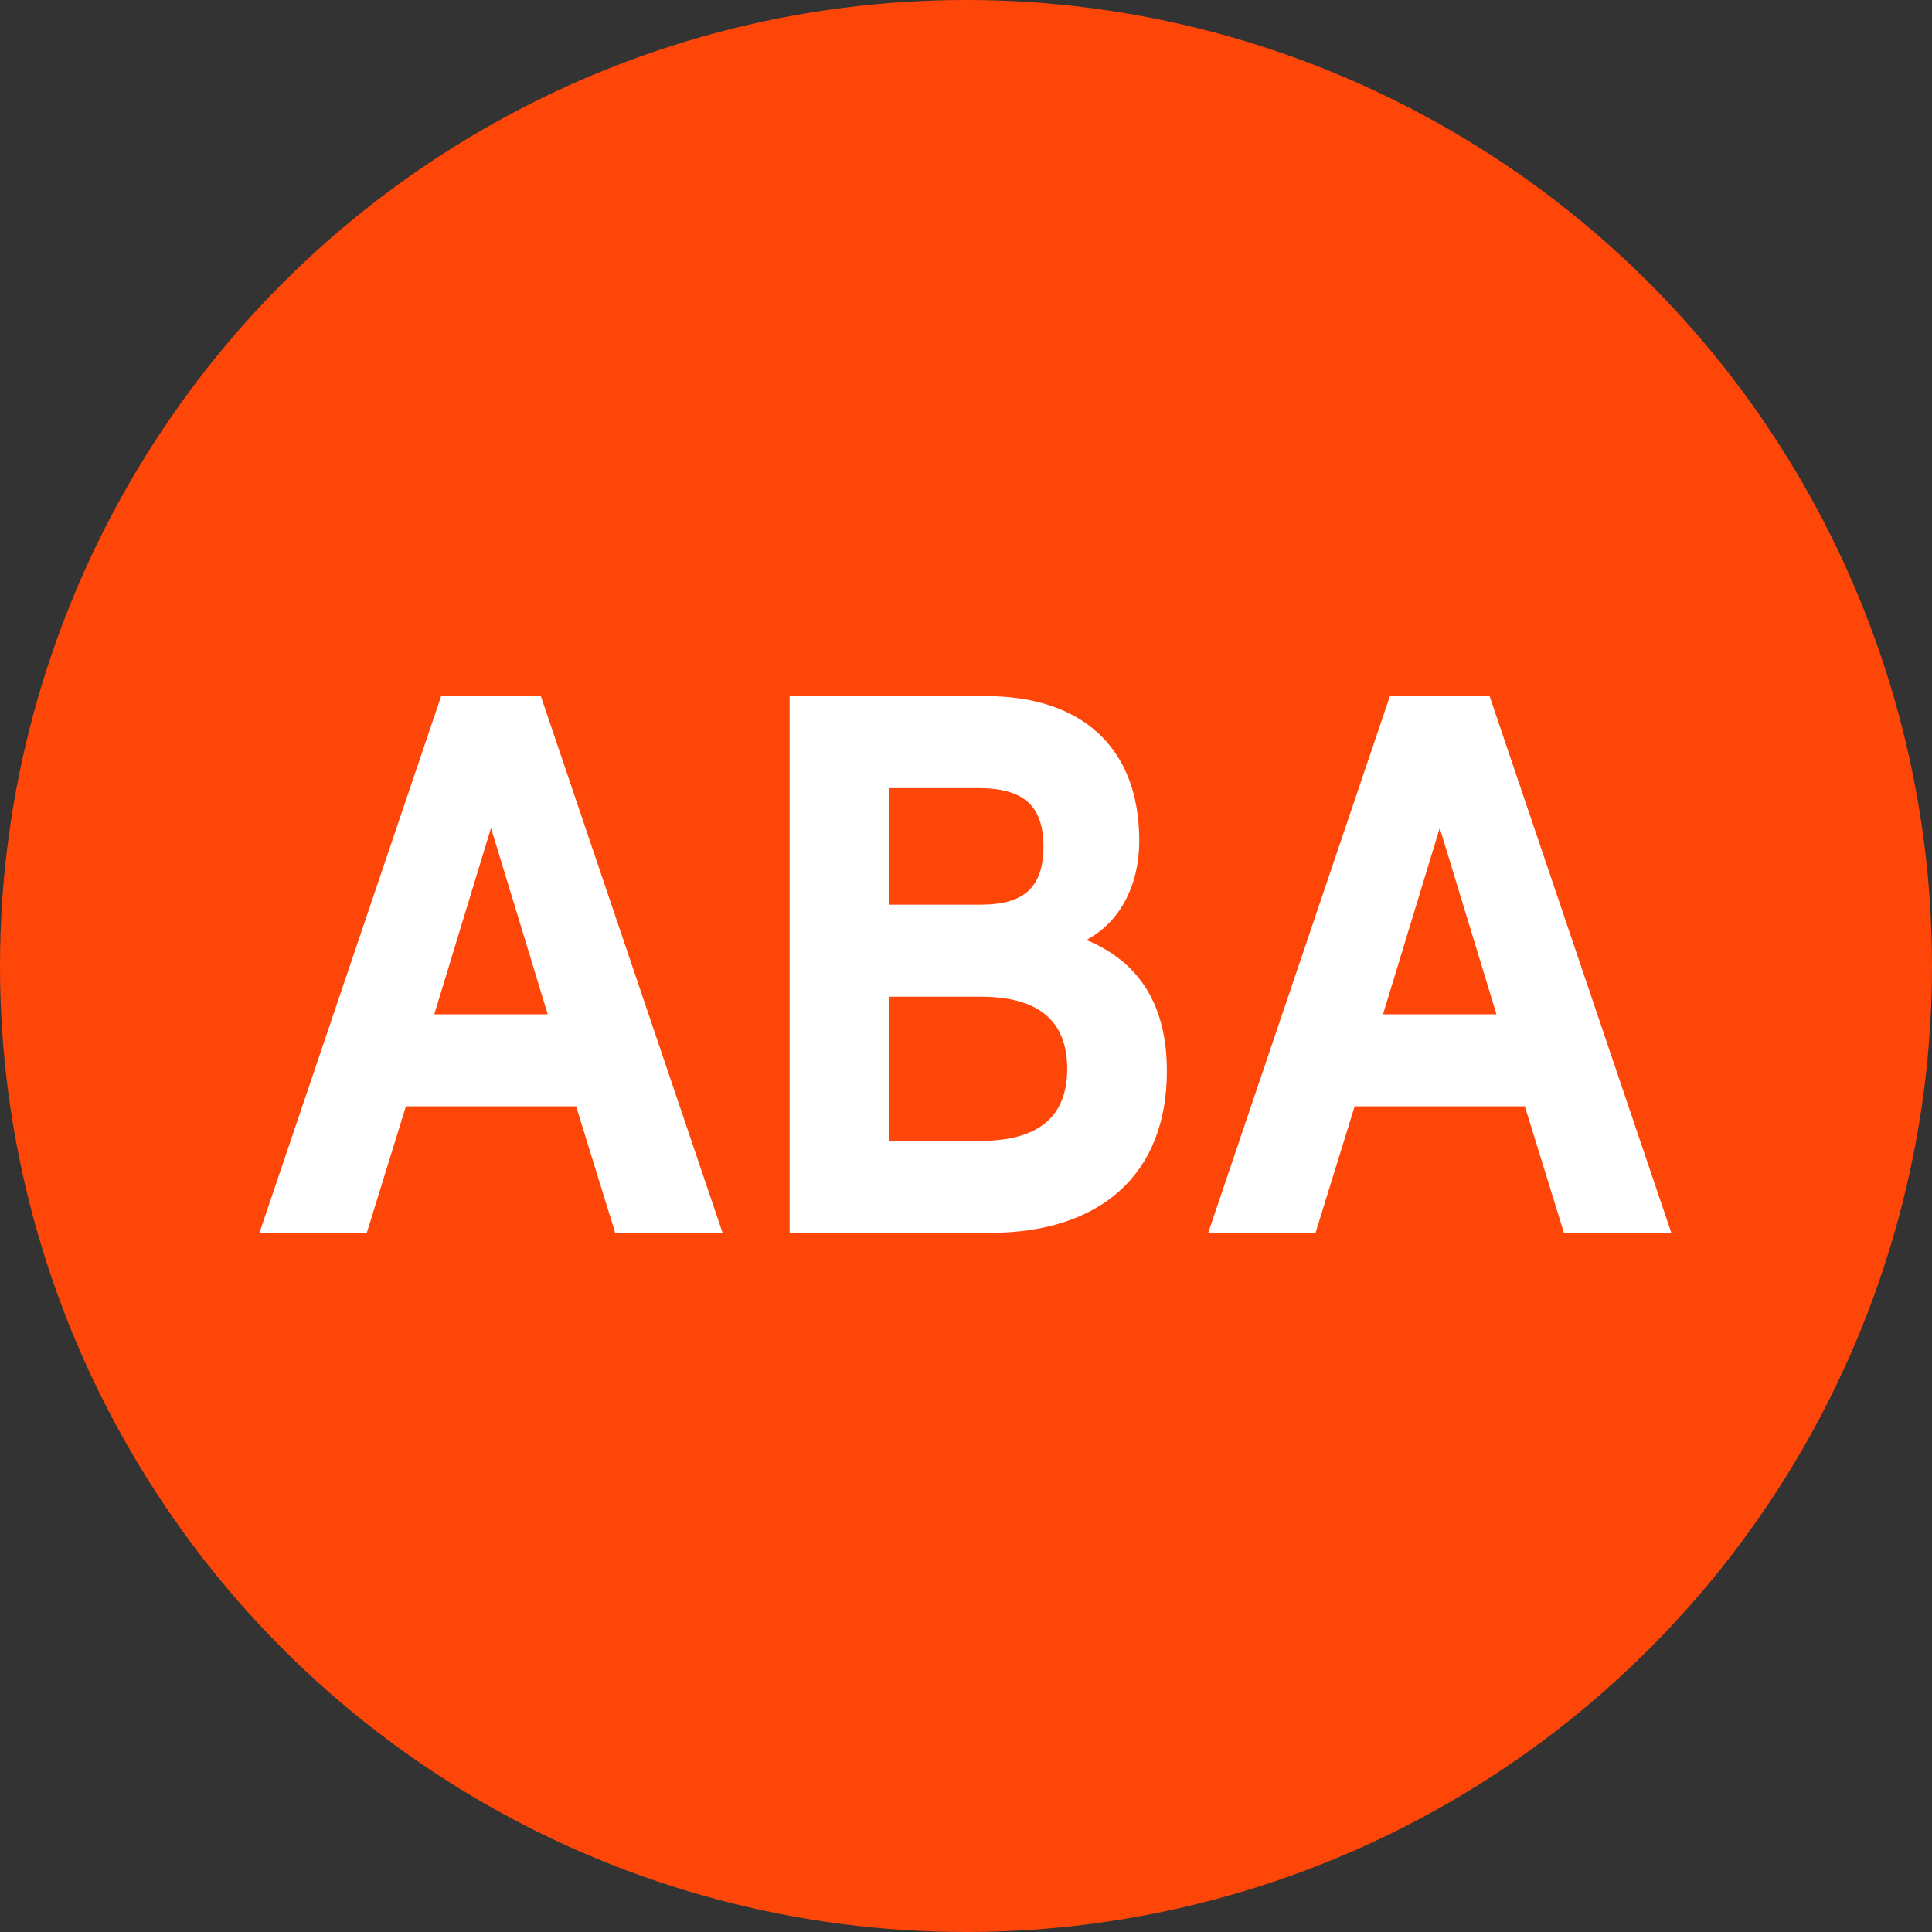
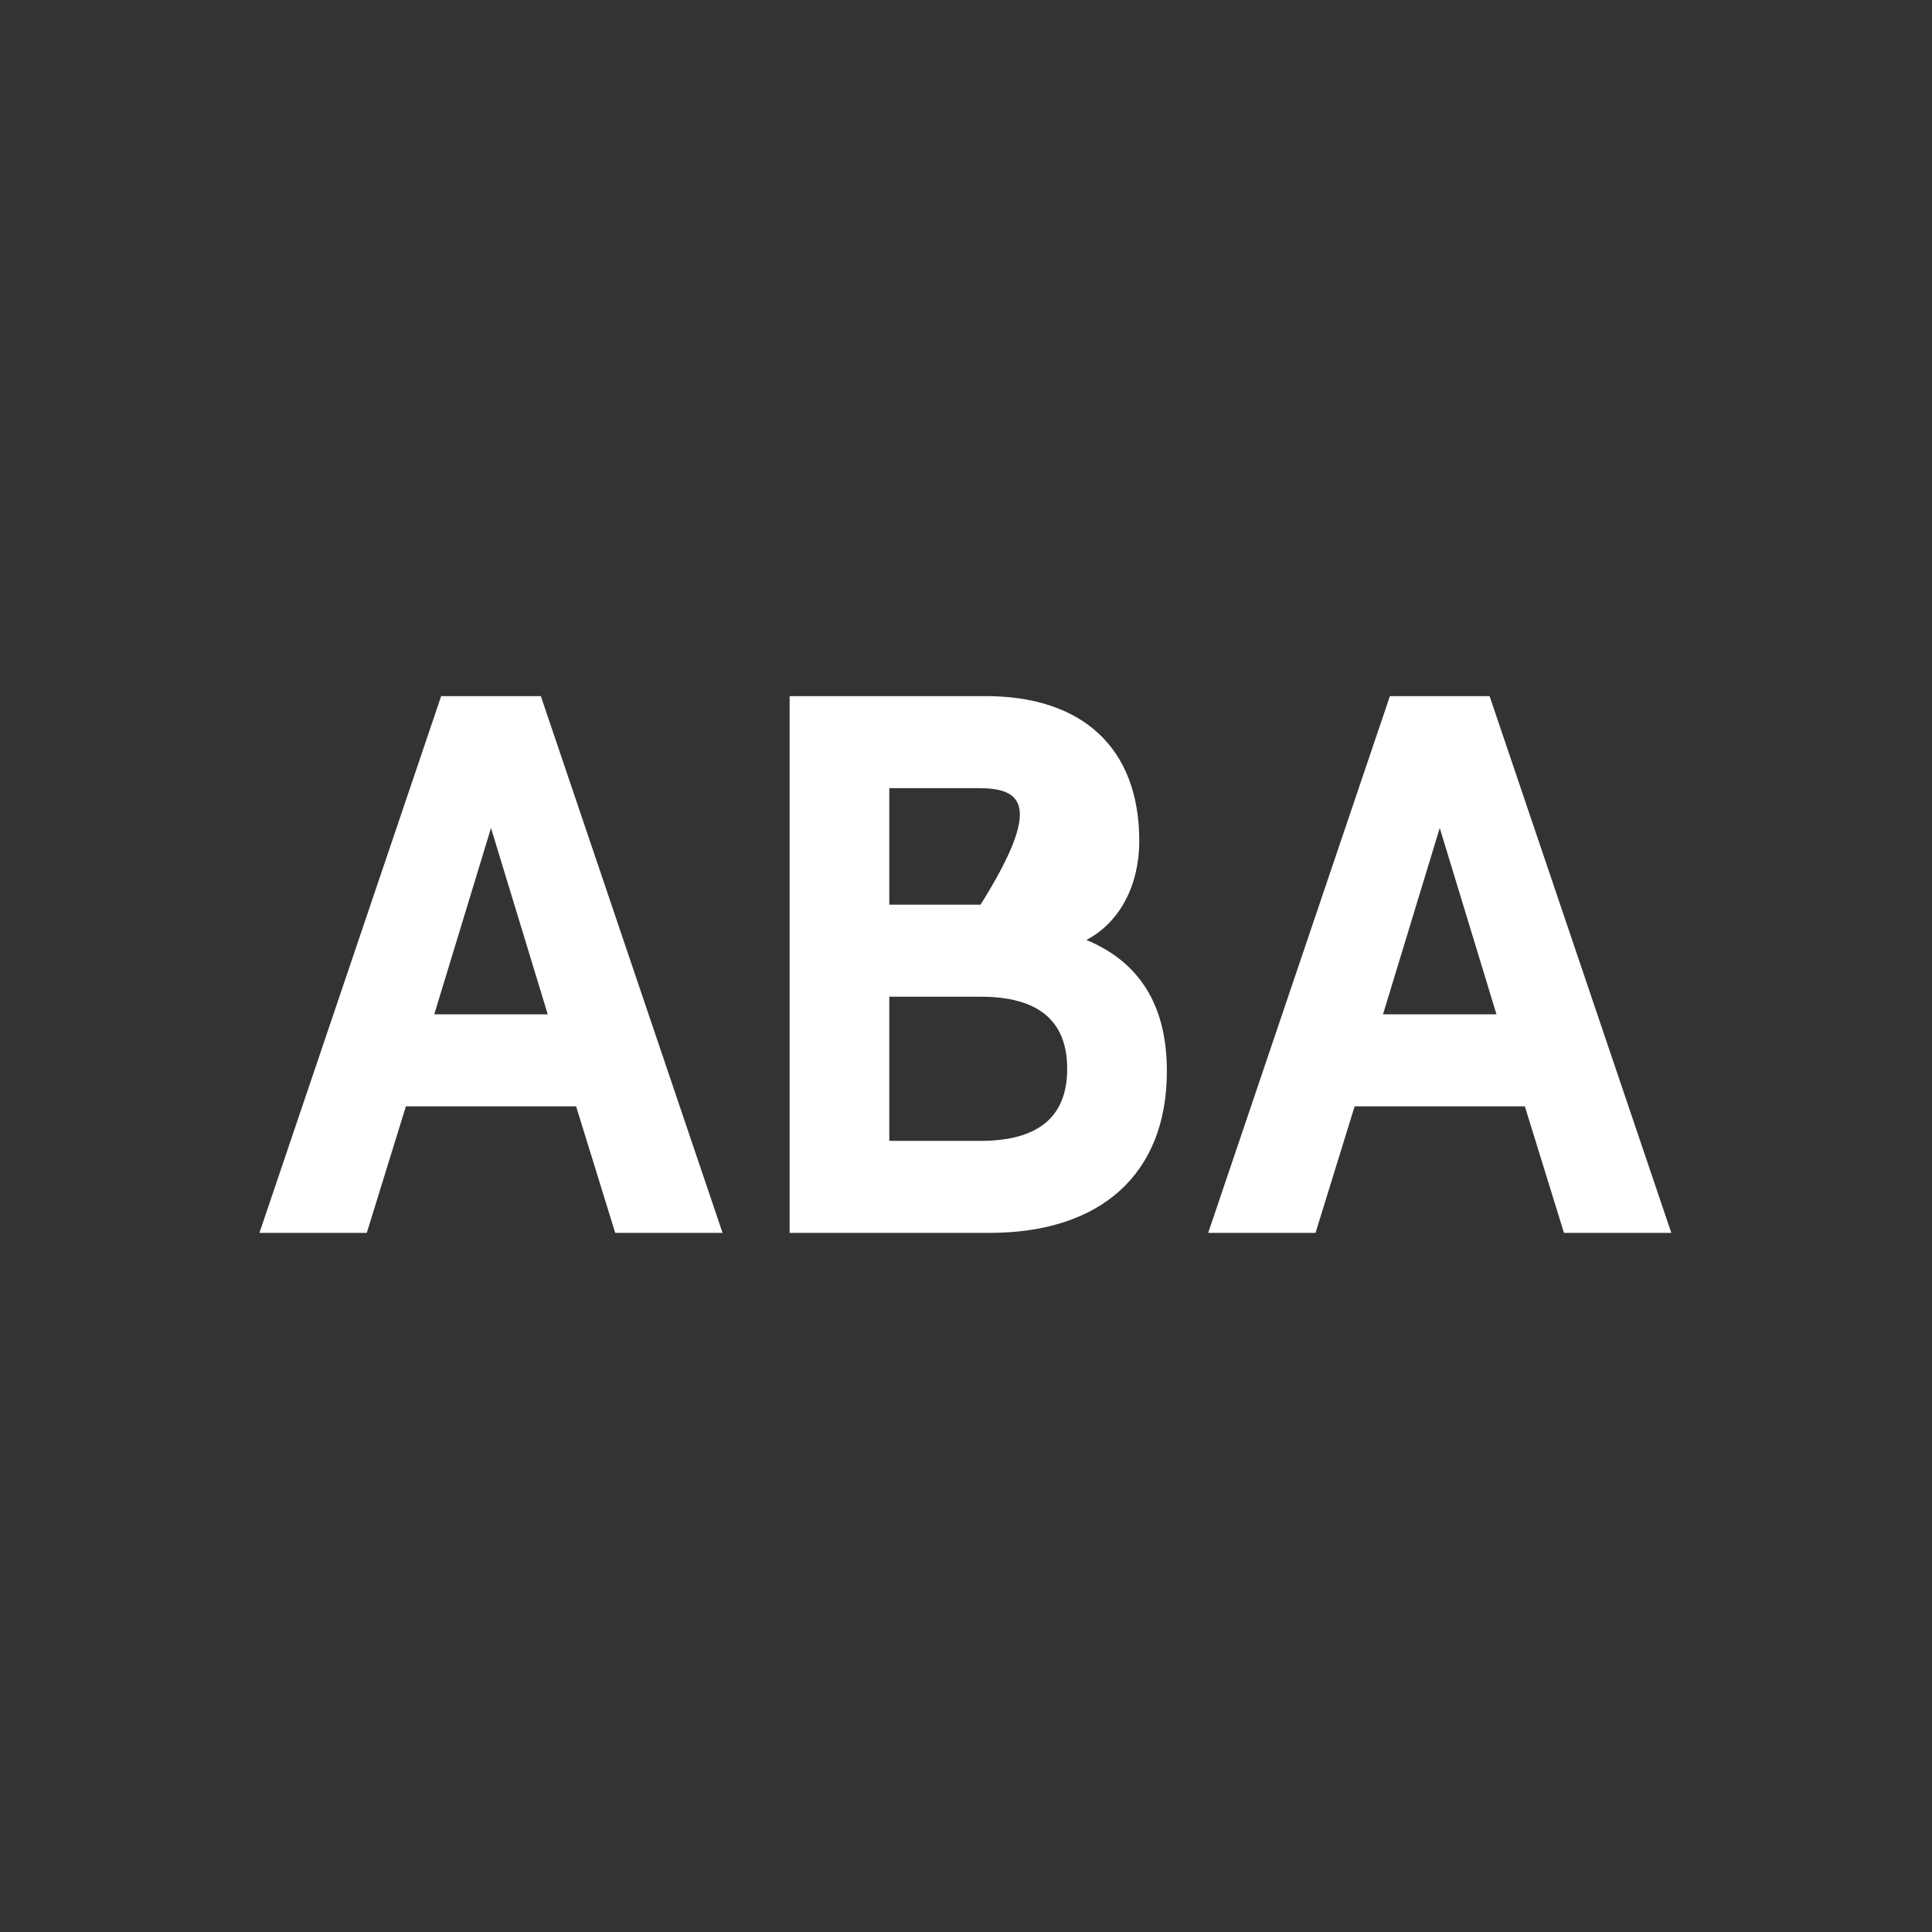
<svg xmlns="http://www.w3.org/2000/svg" width="257" height="257" viewBox="0 0 257 257" fill="none">
  <rect x="0" y="0" width="257" height="257" fill="#333333" stroke="none" />
-   <circle cx="128.5" cy="128.5" r="128.5" fill="#FF4609" />
-   <path d="M96.118 164H81.838L76.636 147.17H53.992L48.79 164H34.51L58.684 92.6H71.944L96.118 164ZM72.862 134.93L65.314 110.144L57.766 134.93H72.862ZM105.037 164V92.6H131.149C143.695 92.6 151.549 99.23 151.549 111.878C151.549 117.692 148.999 122.69 144.511 125.036C151.651 127.994 155.221 133.808 155.221 142.478C155.221 156.248 146.347 164 131.659 164H105.037ZM130.129 104.84H118.297V120.344H130.435C136.045 120.344 138.799 118.202 138.799 112.592C138.799 106.982 135.943 104.84 130.129 104.84ZM130.435 132.584H118.297V151.76H130.435C138.085 151.76 141.961 148.598 141.961 142.172C141.961 135.746 138.085 132.584 130.435 132.584ZM222.323 164H208.043L202.841 147.17H180.197L174.995 164H160.715L184.889 92.6H198.149L222.323 164ZM199.067 134.93L191.519 110.144L183.971 134.93H199.067Z" fill="white" />
+   <path d="M96.118 164H81.838L76.636 147.17H53.992L48.79 164H34.51L58.684 92.6H71.944L96.118 164ZM72.862 134.93L65.314 110.144L57.766 134.93H72.862ZM105.037 164V92.6H131.149C143.695 92.6 151.549 99.23 151.549 111.878C151.549 117.692 148.999 122.69 144.511 125.036C151.651 127.994 155.221 133.808 155.221 142.478C155.221 156.248 146.347 164 131.659 164H105.037ZM130.129 104.84H118.297V120.344H130.435C138.799 106.982 135.943 104.84 130.129 104.84ZM130.435 132.584H118.297V151.76H130.435C138.085 151.76 141.961 148.598 141.961 142.172C141.961 135.746 138.085 132.584 130.435 132.584ZM222.323 164H208.043L202.841 147.17H180.197L174.995 164H160.715L184.889 92.6H198.149L222.323 164ZM199.067 134.93L191.519 110.144L183.971 134.93H199.067Z" fill="white" />
</svg>